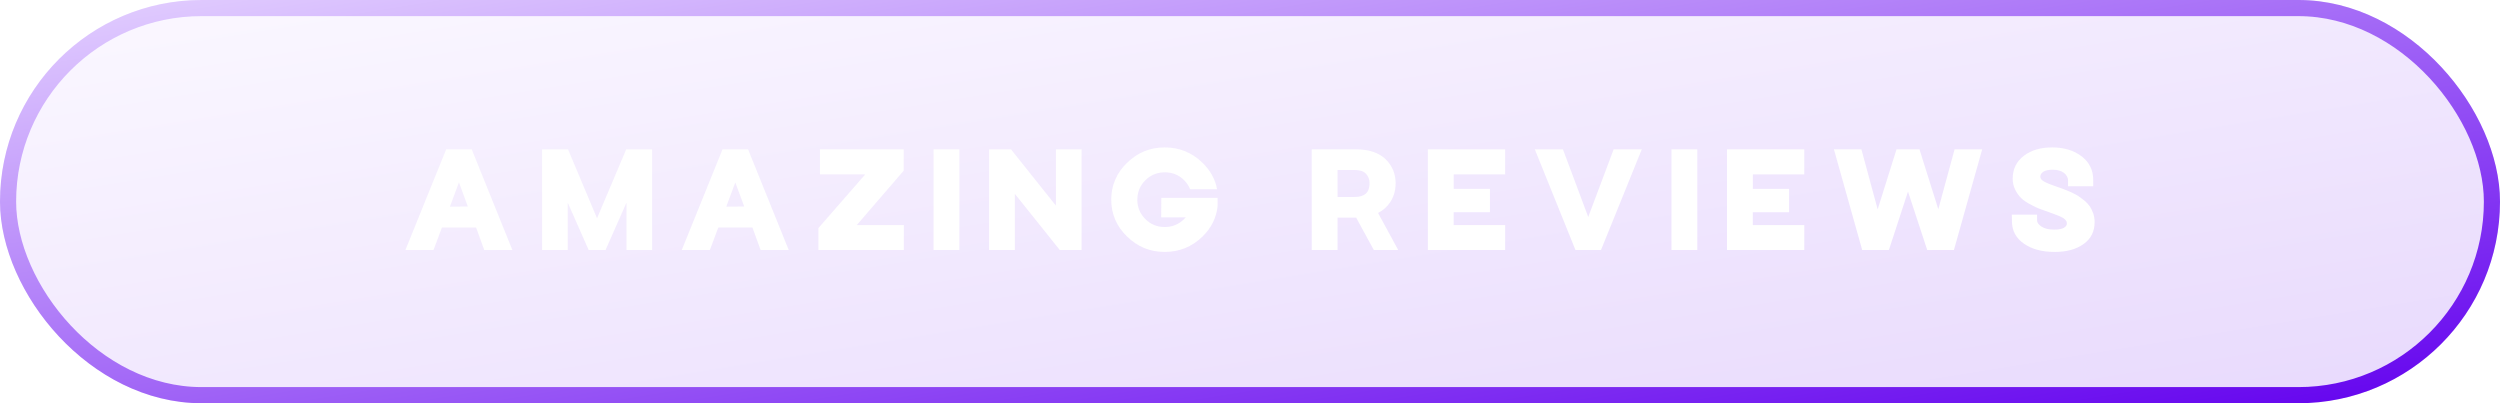
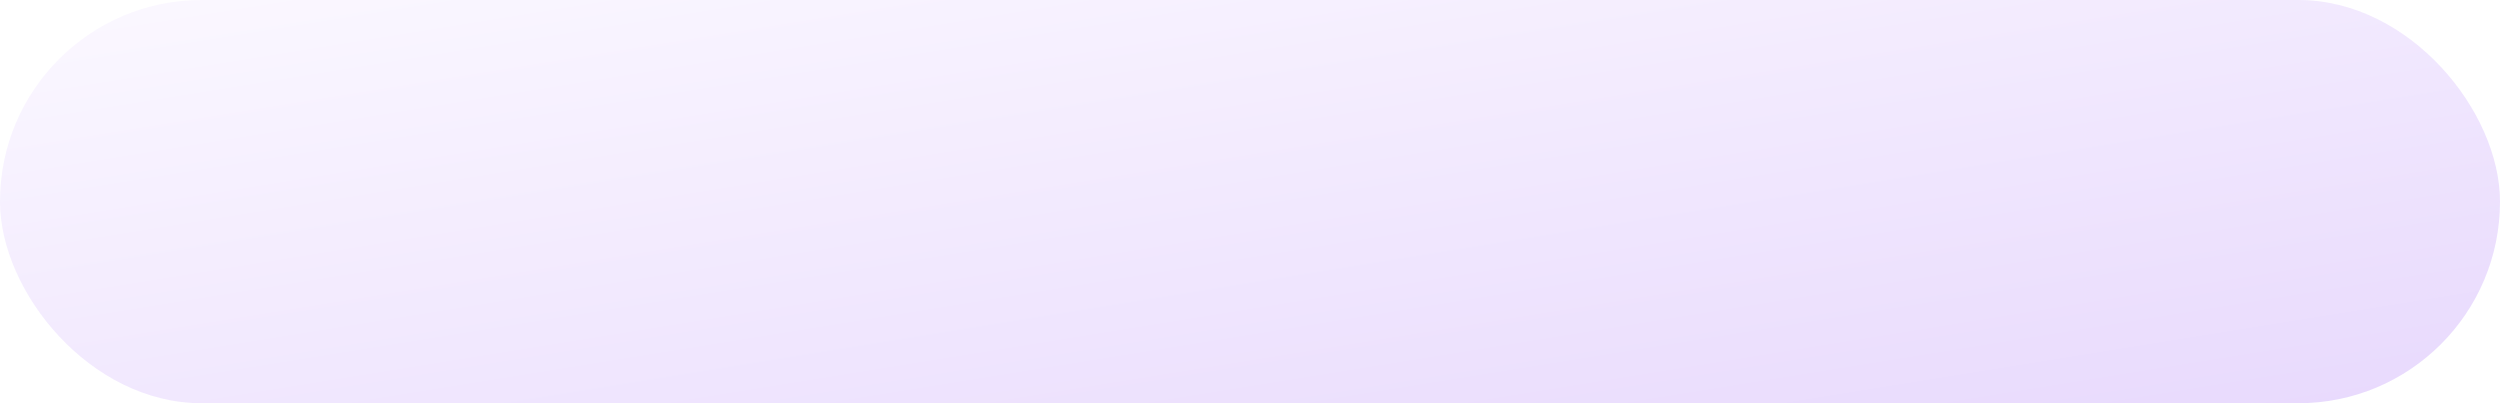
<svg xmlns="http://www.w3.org/2000/svg" width="310" height="50" viewBox="0 0 310 50" fill="none">
  <g filter="url(#filter0_b_1_261)">
    <rect width="310" height="50" rx="25" fill="url(#paint0_linear_1_261)" fill-opacity="0.15" />
-     <rect x="1" y="1" width="308" height="48" rx="24" stroke="url(#paint1_linear_1_261)" stroke-width="2" />
-     <path d="M50.27 31L55.326 18.52H58.494L63.534 31H60.046L59.038 28.216H54.798L53.758 31H50.27ZM55.79 25.624L58.014 25.608L56.91 22.616L55.79 25.624ZM67.217 31V18.52H70.433L74.033 27.064L77.649 18.52H80.865V31H77.681V25.128L75.089 31H72.993L70.401 25.128V31H67.217ZM84.538 31L89.594 18.52H92.762L97.802 31H94.314L93.306 28.216H89.066L88.026 31H84.538ZM90.058 25.624L92.282 25.608L91.178 22.616L90.058 25.624ZM101.485 31V28.28L107.293 21.624H101.677V18.52H112.061V21.16L106.237 27.912H112.077V31H101.485ZM115.76 31V18.52H118.96V31H115.76ZM122.645 31V18.52H125.365L130.933 25.496V18.52H134.117V31H131.413L125.845 24.04V31H122.645ZM144.419 31.24C142.611 31.24 141.059 30.6 139.763 29.336C138.451 28.072 137.795 26.536 137.795 24.76C137.795 22.984 138.451 21.448 139.763 20.184C141.059 18.92 142.611 18.28 144.419 18.28C146.243 18.28 147.811 18.92 149.107 20.184C150.083 21.128 150.691 22.232 150.915 23.464H147.571C147.411 23.048 147.155 22.664 146.835 22.344C146.179 21.688 145.379 21.368 144.419 21.368C143.475 21.368 142.675 21.704 142.019 22.36C141.363 23.016 141.027 23.816 141.027 24.76C141.027 25.704 141.363 26.504 142.019 27.16C142.675 27.816 143.475 28.152 144.419 28.152C145.379 28.152 146.179 27.816 146.835 27.16L147.027 26.952H143.987L144.003 24.536H150.979V25.624C150.803 27.048 150.195 28.28 149.107 29.336C147.811 30.6 146.243 31.24 144.419 31.24ZM162.657 31V18.52H168.161C169.729 18.52 170.945 18.92 171.793 19.72C172.641 20.536 173.057 21.544 173.057 22.712C173.057 23.944 172.641 24.968 171.793 25.768C171.521 26.024 171.217 26.232 170.881 26.408L173.377 31H170.353L168.161 26.984H165.857V31H162.657ZM165.857 24.424H167.985C169.217 24.424 169.825 23.864 169.825 22.728C169.825 22.248 169.681 21.864 169.377 21.544C169.073 21.224 168.609 21.08 167.985 21.08H165.857V24.424ZM177.057 31V18.52H186.641V21.624H180.257V23.416H184.753V26.312H180.257V27.912H186.641V31H177.057ZM195.357 31L190.317 18.52H193.805L196.941 26.904L200.093 18.52H203.581L198.525 31H195.357ZM207.263 31V18.52H210.463V31H207.263ZM214.148 31V18.52H223.732V21.624H217.348V23.416H221.844V26.312H217.348V27.912H223.732V31H214.148ZM230.911 31L227.407 18.52H230.815L232.831 25.96L235.167 18.52H238.015L240.351 25.944L242.367 18.52H245.791L242.287 31H238.975L236.591 23.752L234.223 31H230.911ZM254.775 31.24C253.223 31.24 251.959 30.904 250.967 30.216C249.975 29.528 249.479 28.6 249.479 27.4V27.256L249.463 26.616H252.599V27.336C252.599 27.608 252.791 27.864 253.159 28.104C253.527 28.344 254.039 28.472 254.711 28.472C255.271 28.472 255.671 28.392 255.927 28.248C256.167 28.104 256.295 27.912 256.295 27.704C256.295 27.448 256.135 27.224 255.831 27.032C255.511 26.84 254.951 26.616 254.167 26.344C253.671 26.168 253.255 26.024 252.919 25.896C252.583 25.768 252.183 25.576 251.719 25.32C251.255 25.08 250.871 24.808 250.599 24.536C250.327 24.264 250.087 23.928 249.879 23.512C249.671 23.096 249.575 22.648 249.575 22.152C249.575 20.984 250.023 20.04 250.935 19.336C251.847 18.632 253.015 18.28 254.455 18.28C255.943 18.28 257.159 18.648 258.119 19.384C259.079 20.12 259.559 21.096 259.559 22.312V23.096H256.439V22.376C256.439 22.04 256.279 21.72 255.943 21.448C255.607 21.176 255.127 21.048 254.519 21.048C254.023 21.048 253.639 21.128 253.383 21.288C253.127 21.464 252.999 21.656 252.999 21.896C252.999 22.136 253.143 22.328 253.431 22.488C253.719 22.664 254.263 22.888 255.063 23.16L255.879 23.448L256.743 23.8C257.111 23.976 257.415 24.12 257.639 24.264C257.863 24.408 258.119 24.6 258.423 24.84C258.727 25.08 258.951 25.336 259.127 25.576C259.287 25.816 259.431 26.12 259.559 26.456C259.671 26.792 259.735 27.16 259.735 27.528C259.735 28.712 259.271 29.624 258.359 30.264C257.447 30.92 256.247 31.24 254.775 31.24Z" fill="white" />
  </g>
  <defs>
    <filter id="filter0_b_1_261" x="-50" y="-50" width="410" height="150" filterUnits="userSpaceOnUse" color-interpolation-filters="sRGB">
      <feFlood flood-opacity="0" result="BackgroundImageFix" />
      <feGaussianBlur in="BackgroundImageFix" stdDeviation="25" />
      <feComposite in2="SourceAlpha" operator="in" result="effect1_backgroundBlur_1_261" />
      <feBlend mode="normal" in="SourceGraphic" in2="effect1_backgroundBlur_1_261" result="shape" />
    </filter>
    <linearGradient id="paint0_linear_1_261" x1="0" y1="0" x2="15.72" y2="97.465" gradientUnits="userSpaceOnUse">
      <stop stop-color="#E4D1FF" />
      <stop offset="1" stop-color="#6200EE" />
    </linearGradient>
    <linearGradient id="paint1_linear_1_261" x1="0" y1="0" x2="15.72" y2="97.465" gradientUnits="userSpaceOnUse">
      <stop stop-color="#E4D1FF" />
      <stop offset="1" stop-color="#6200EE" />
    </linearGradient>
  </defs>
</svg>